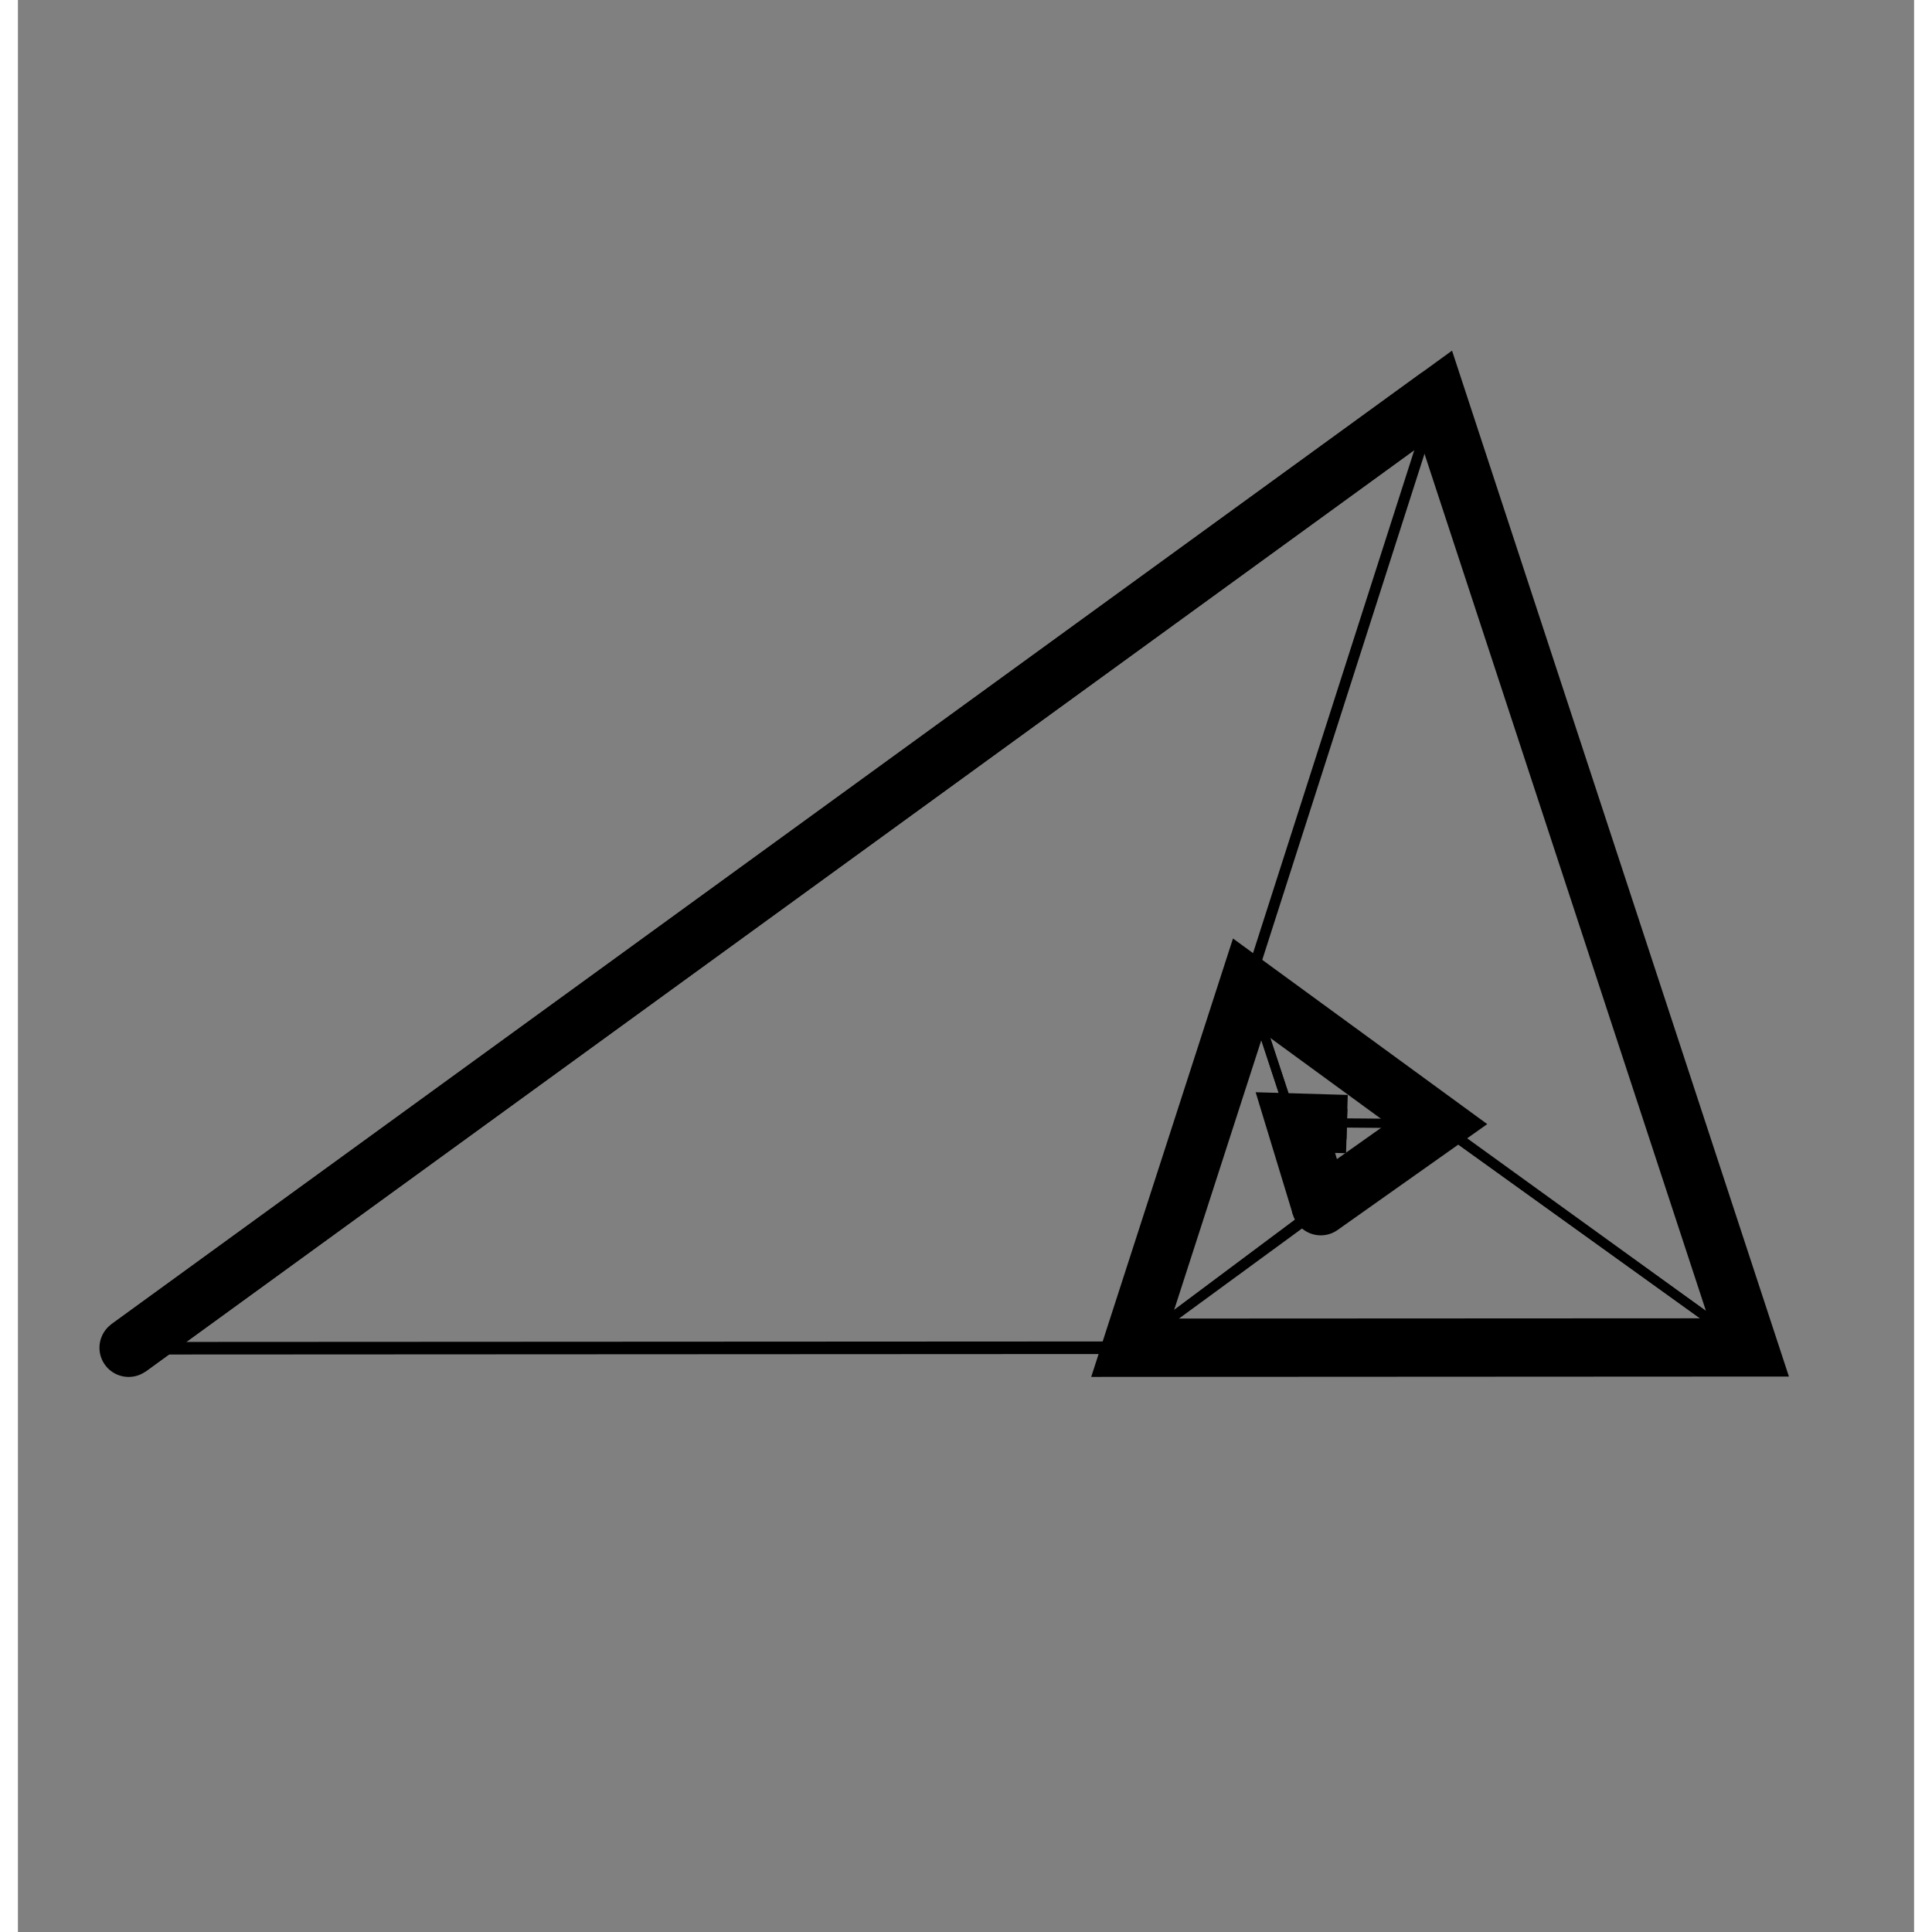
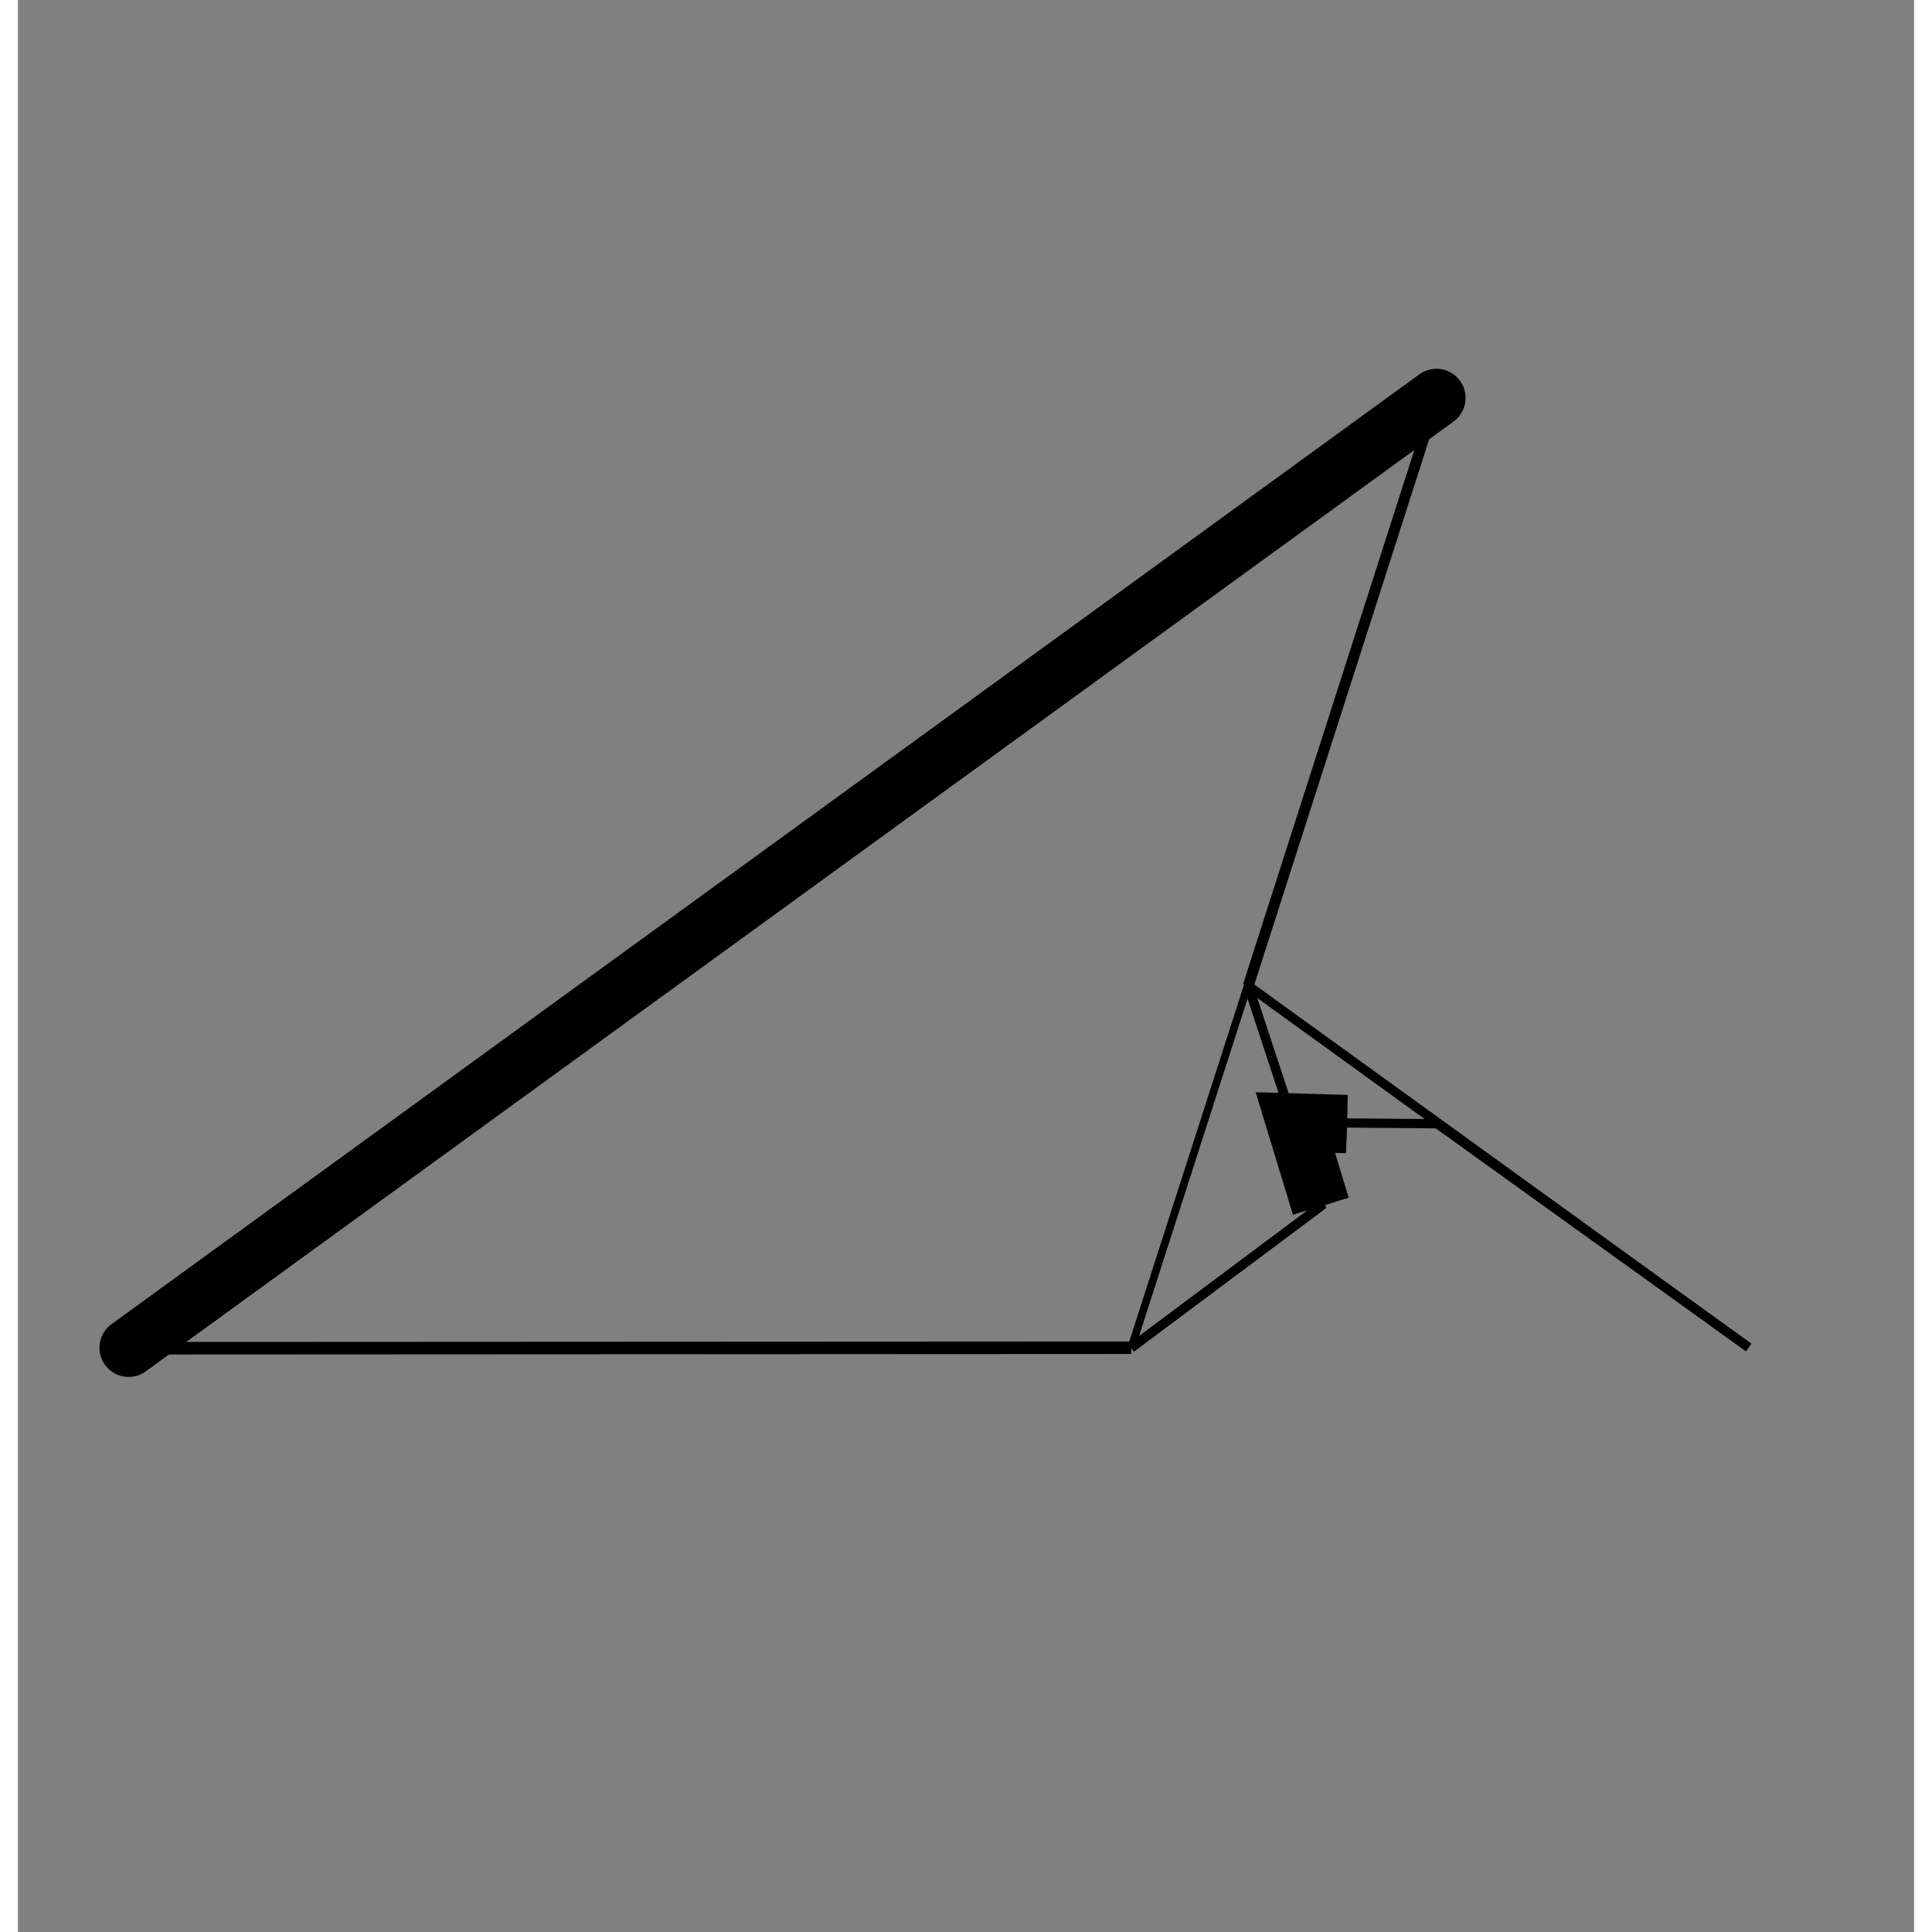
<svg xmlns="http://www.w3.org/2000/svg" data-bbox="2.234 9.604 46.273 28.11" viewBox="0 0 51.935 52.917" height="200" width="200" data-type="ugc">
  <rect x="0" y="0" width="51.935" height="52.917" fill="#808080" stroke="none" />
  <g>
-     <path d="m-30.896 55.725-.885.642-35.848 26.035.938 1.293 34.96-25.39 7.856 23.924-14.709.007 2.527-7.82 3.389 2.475-2.283 1.615a.798.798 0 0 0-.192 1.113.798.798 0 0 0 1.114.19l4.097-2.899-6.964-5.084-3.883 12.008 19.11-.01z" style="-inkscape-stroke:none" color="#000000" fill="#000000" transform="translate(70.176 -46.121)" />
-     <path d="m-35.13 76.852-.114.033.697 2.29.113-.034z" style="-inkscape-stroke:none" color="#000000" fill="#000000" transform="translate(70.176 -46.121)" />
    <path d="m-35.756 76.434.865 2.845.801-.244-.527-1.732.83.025.025-.836z" style="-inkscape-stroke:none" color="#000000" fill="#000000" transform="translate(70.176 -46.121)" />
    <path d="m-31.412 56.982-8.37 26.022.2.062 8.37-26.021z" style="-inkscape-stroke:none" color="#000000" fill="#000000" transform="translate(70.176 -46.121)" />
    <path d="m-36.402 73.02-.149.205 13.703 9.904.149-.205z" style="-inkscape-stroke:none" color="#000000" fill="#000000" transform="translate(70.176 -46.121)" />
-     <path d="m30.495 36.914-27.48.014" fill="#000000" stroke="#fefefe" stroke-width=".119" />
    <path d="m-36.357 73.082-.24.078 1.958 5.951-5.119 3.823.153.203 5.263-3.932z" style="-inkscape-stroke:none" color="#000000" fill="#000000" transform="translate(70.176 -46.121)" />
    <path d="M-35.188 76.809v.119l3.887.031.002-.117z" style="-inkscape-stroke:none" color="#000000" fill="#000000" transform="translate(70.176 -46.121)" />
    <path d="m-39.682 82.908-27.478.014v.254l27.478-.014z" style="-inkscape-stroke:none" color="#000000" fill="#000000" transform="translate(70.176 -46.121)" />
    <path d="m-39.682 82.863-27.478.014v.344l27.478-.014z" style="-inkscape-stroke:none" color="#000000" fill="#000000" transform="translate(70.176 -46.121)" />
    <path d="m-31.455 56.969-5.164 16.107.283.09 5.164-16.107z" style="-inkscape-stroke:none" color="#000000" fill="#000000" transform="translate(70.176 -46.121)" />
-     <path d="m-39.682 82.977-27.478.013v.12l27.478-.016z" style="-inkscape-stroke:none" color="#000000" fill="#000000" transform="translate(70.176 -46.121)" />
-     <path d="m-31.3 76.744-8.456 6.19.149.203 8.308-6.08 8.451 6.074.149-.207z" style="-inkscape-stroke:none" color="#000000" fill="#000000" transform="translate(70.176 -46.121)" />
    <path d="M-35.188 76.809v.119l3.887.031.002-.117z" style="-inkscape-stroke:none" color="#000000" fill="#000000" transform="translate(70.176 -46.121)" />
    <path d="m-36.357 73.082-.24.078 1.986 6.037.24-.078z" style="-inkscape-stroke:none" color="#000000" fill="#000000" transform="translate(70.176 -46.121)" />
    <path d="m-34.566 79.057-5.192 3.877.153.203 5.19-3.877z" style="-inkscape-stroke:none" color="#000000" fill="#000000" transform="translate(70.176 -46.121)" />
    <path d="m-35.186 76.742-.002.252 3.846.033 8.494 6.104.149-.207-8.56-6.15z" style="-inkscape-stroke:none" color="#000000" fill="#000000" transform="translate(70.176 -46.121)" />
    <path d="m-31.37 56.996-5.163 16.108.113.035 5.164-16.108z" style="-inkscape-stroke:none" color="#000000" fill="#000000" transform="translate(70.176 -46.121)" />
    <path d="m-36.275 76.037 1.021 3.354 1.527-.465-.373-1.227.301.008.047-1.596z" style="-inkscape-stroke:none" color="#000000" fill="#000000" transform="translate(70.176 -46.121)" />
    <path d="M-31.313 57.014-67.16 83.049Z" style="-inkscape-stroke:none" color="#000000" fill="#000000" transform="translate(70.176 -46.121)" />
    <path d="M-30.994 56.293a.798.798 0 0 0-.787.074L-67.63 82.402a.799.799 0 0 0 .938 1.293l35.847-26.035a.798.798 0 0 0 .315-.726.798.798 0 0 0-.465-.641z" style="-inkscape-stroke:none" color="#000000" fill="#000000" transform="translate(70.176 -46.121)" />
  </g>
</svg>